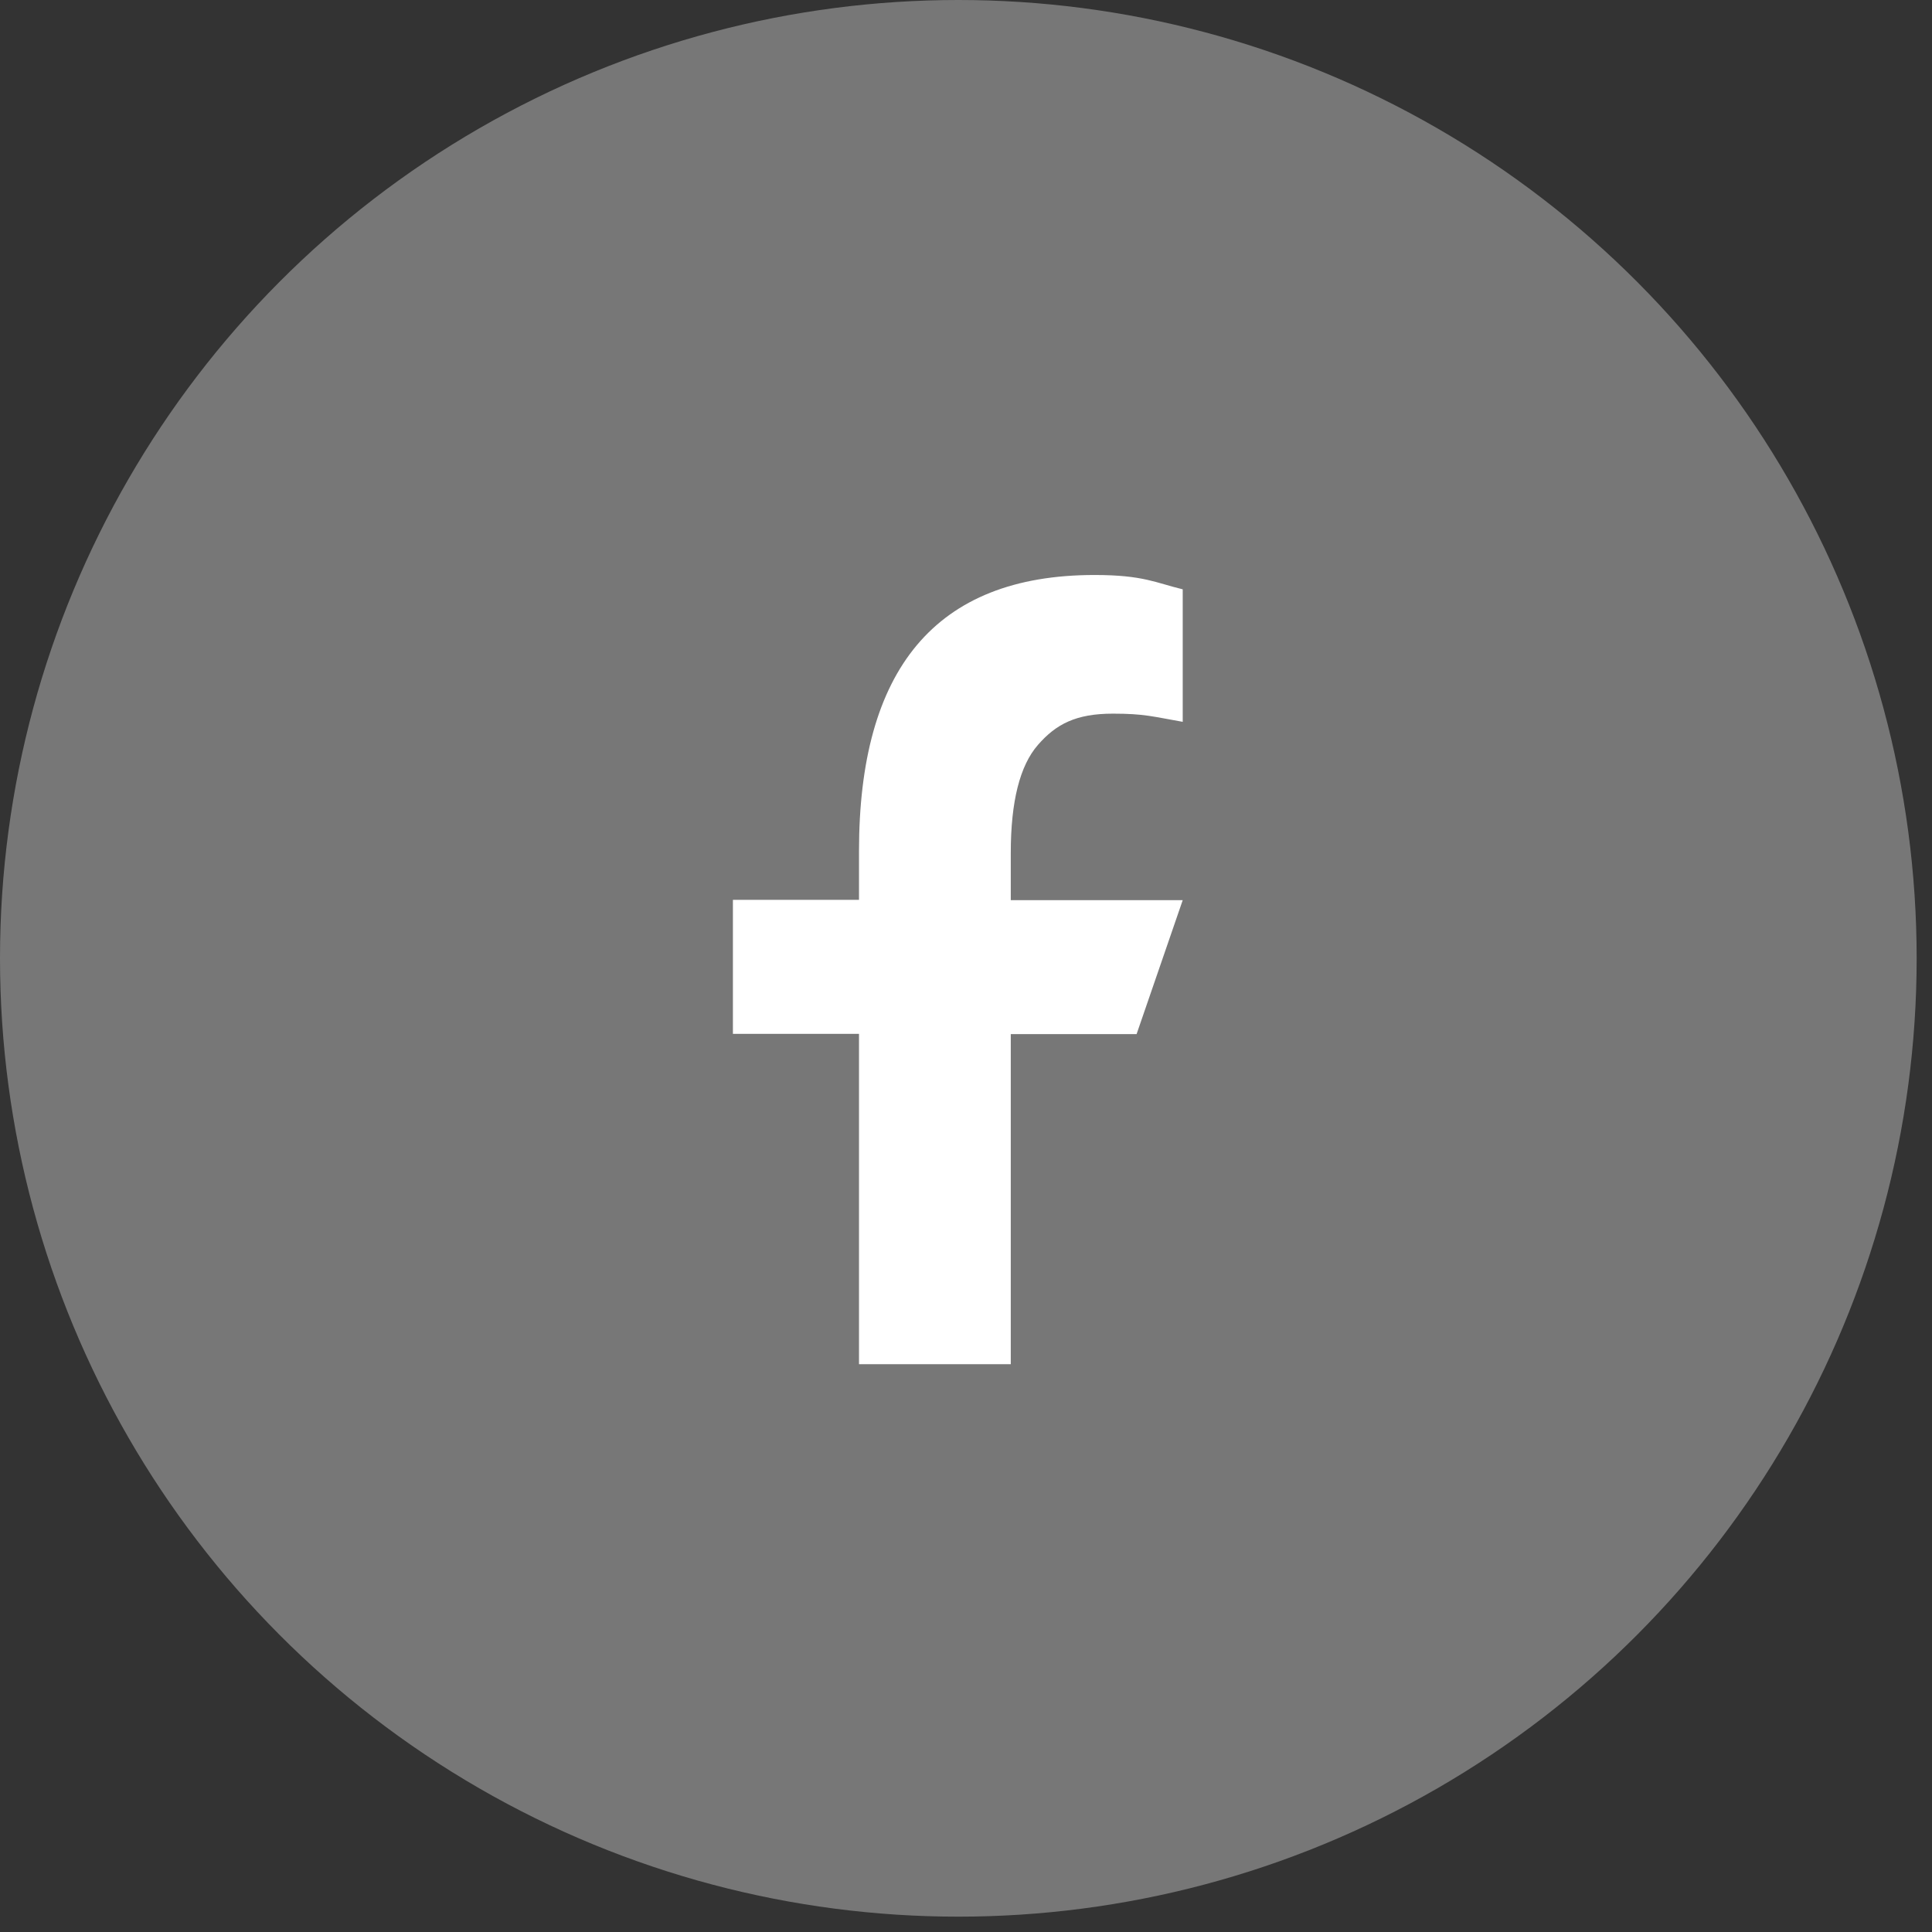
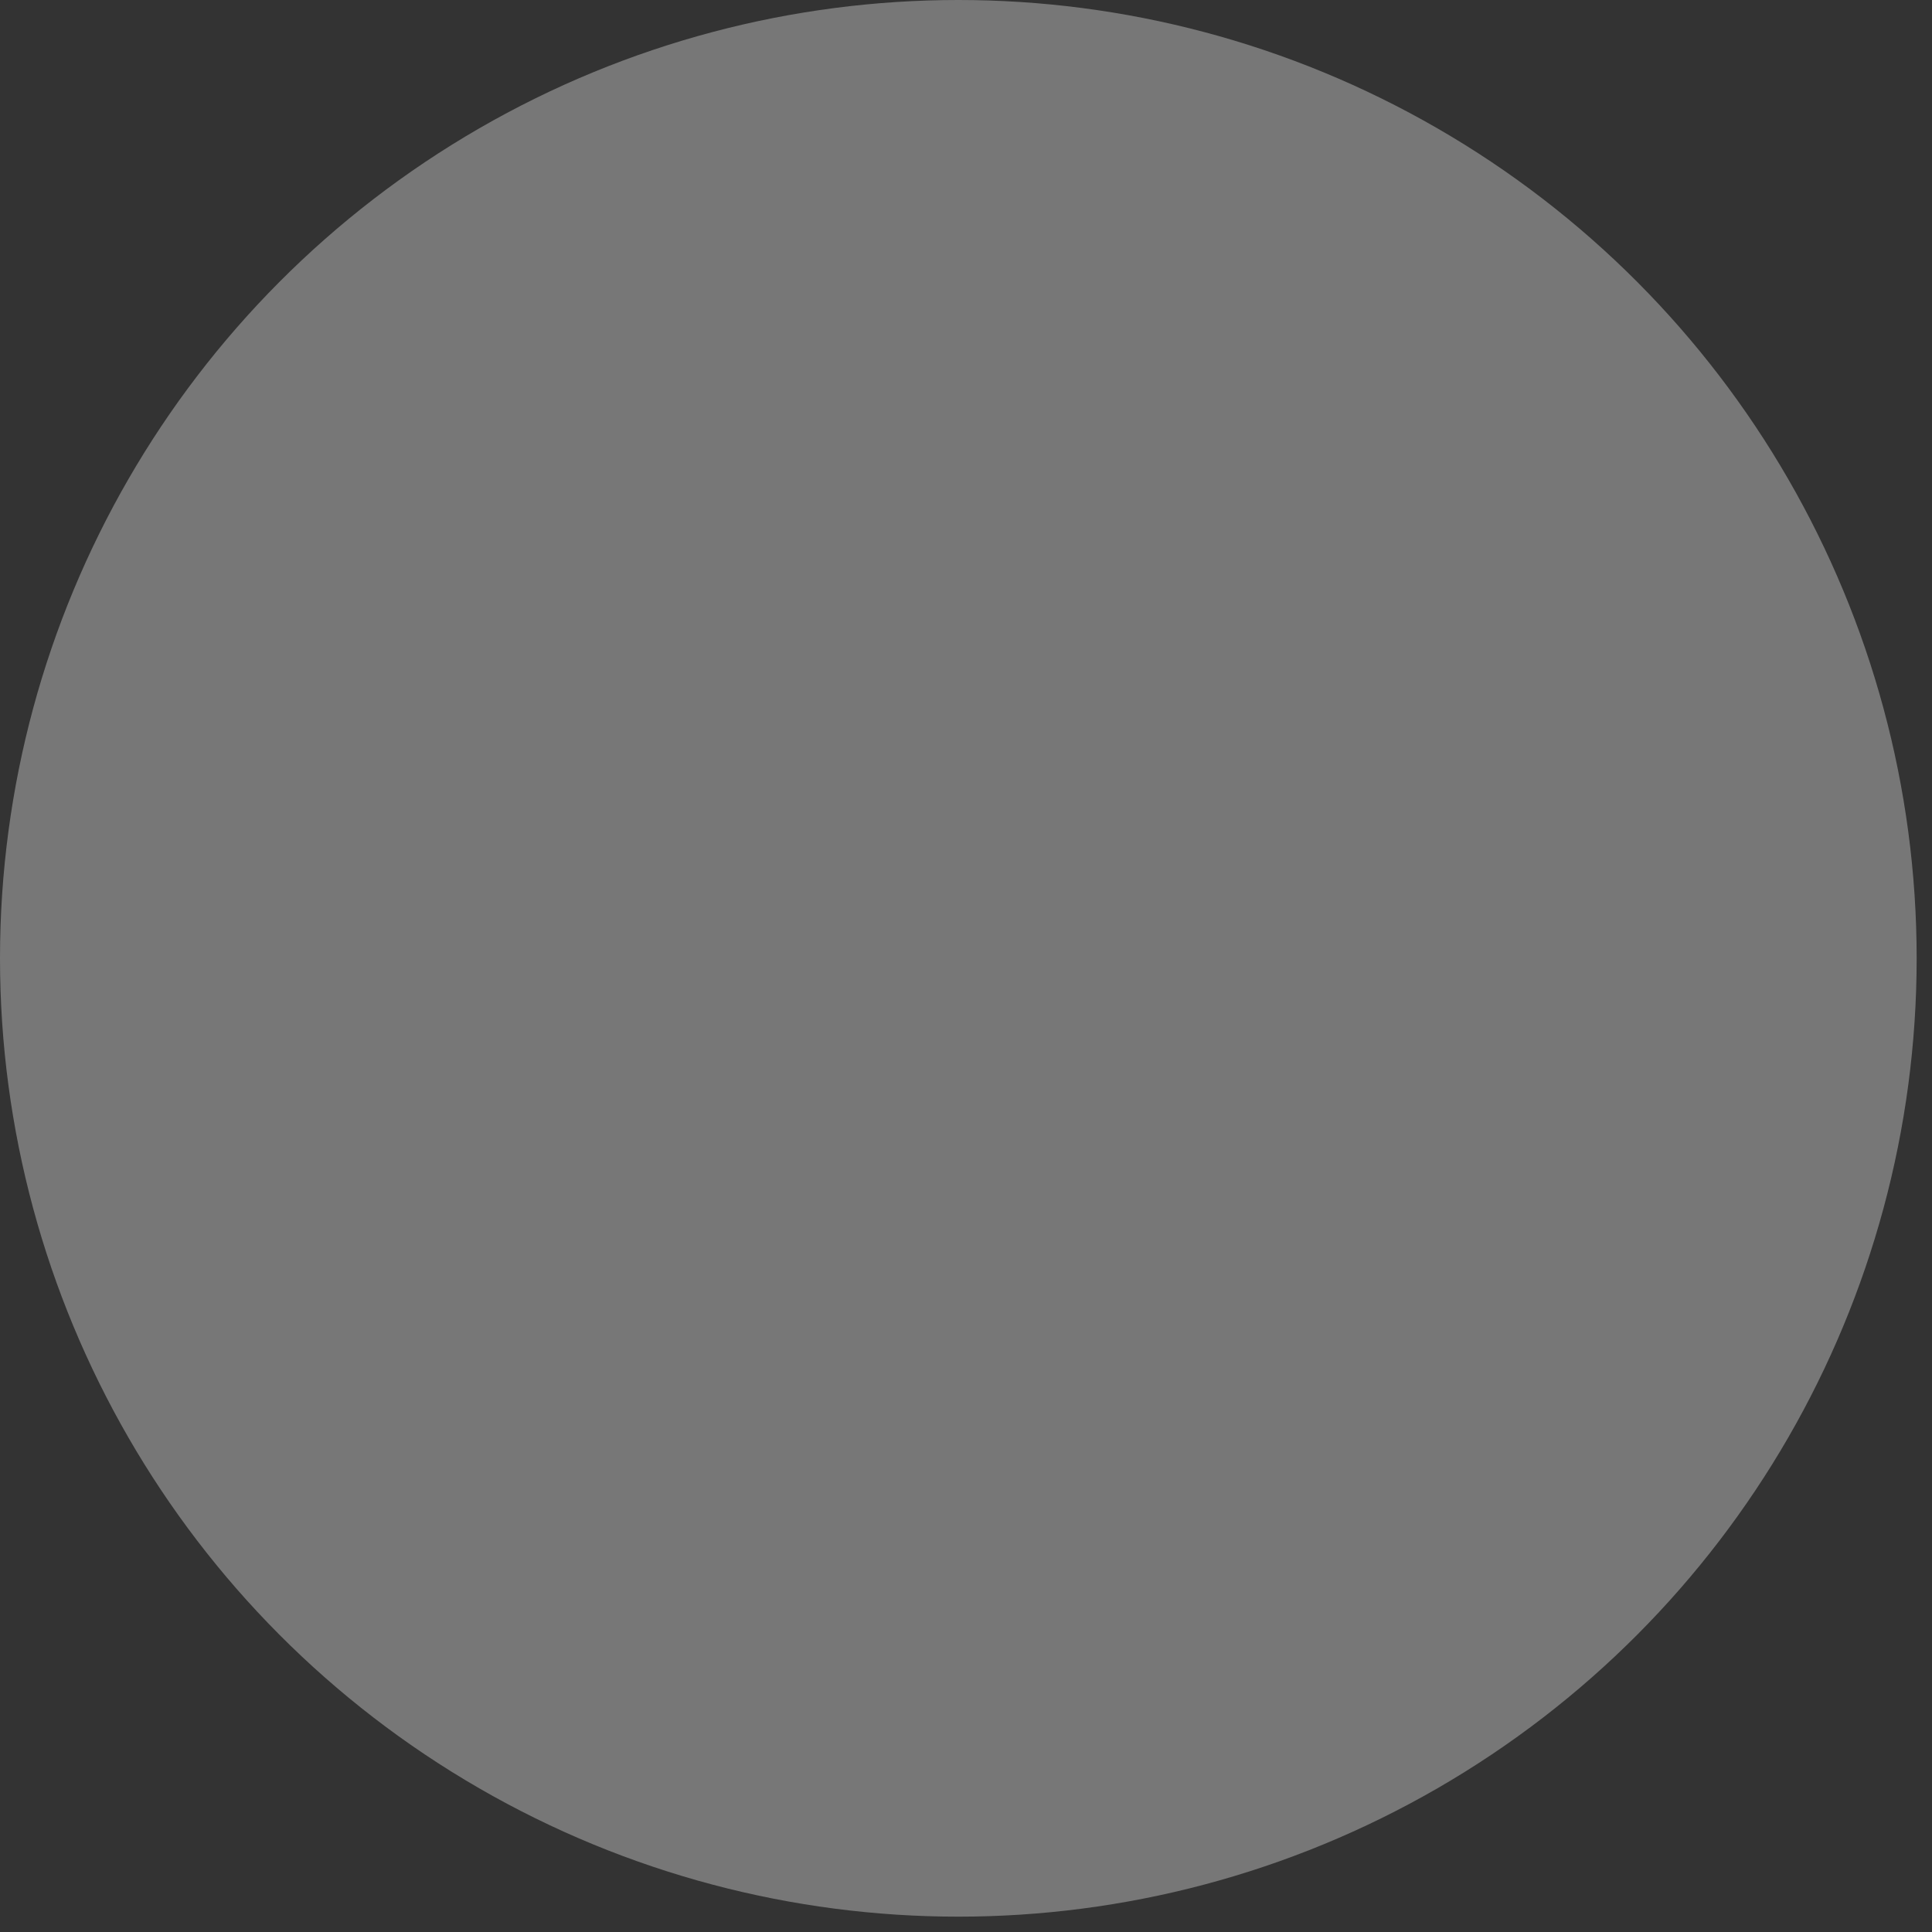
<svg xmlns="http://www.w3.org/2000/svg" width="34" height="34" viewBox="0 0 34 34" fill="none">
  <rect x="0" y="0" width="34" height="34" fill="#333333" stroke="none" />
  <circle cx="16.865" cy="16.865" r="16.865" fill="#777777" />
-   <path d="M17.788 18.194V24.008H15.117V18.194H12.898V15.836H15.117V14.978C15.117 11.794 16.448 10.119 19.262 10.119C20.125 10.119 20.341 10.258 20.814 10.371V12.703C20.285 12.61 20.136 12.559 19.586 12.559C18.934 12.559 18.584 12.744 18.266 13.109C17.948 13.473 17.788 14.105 17.788 15.009V15.841H20.814L20.002 18.199H17.788V18.194Z" fill="white" />
</svg>